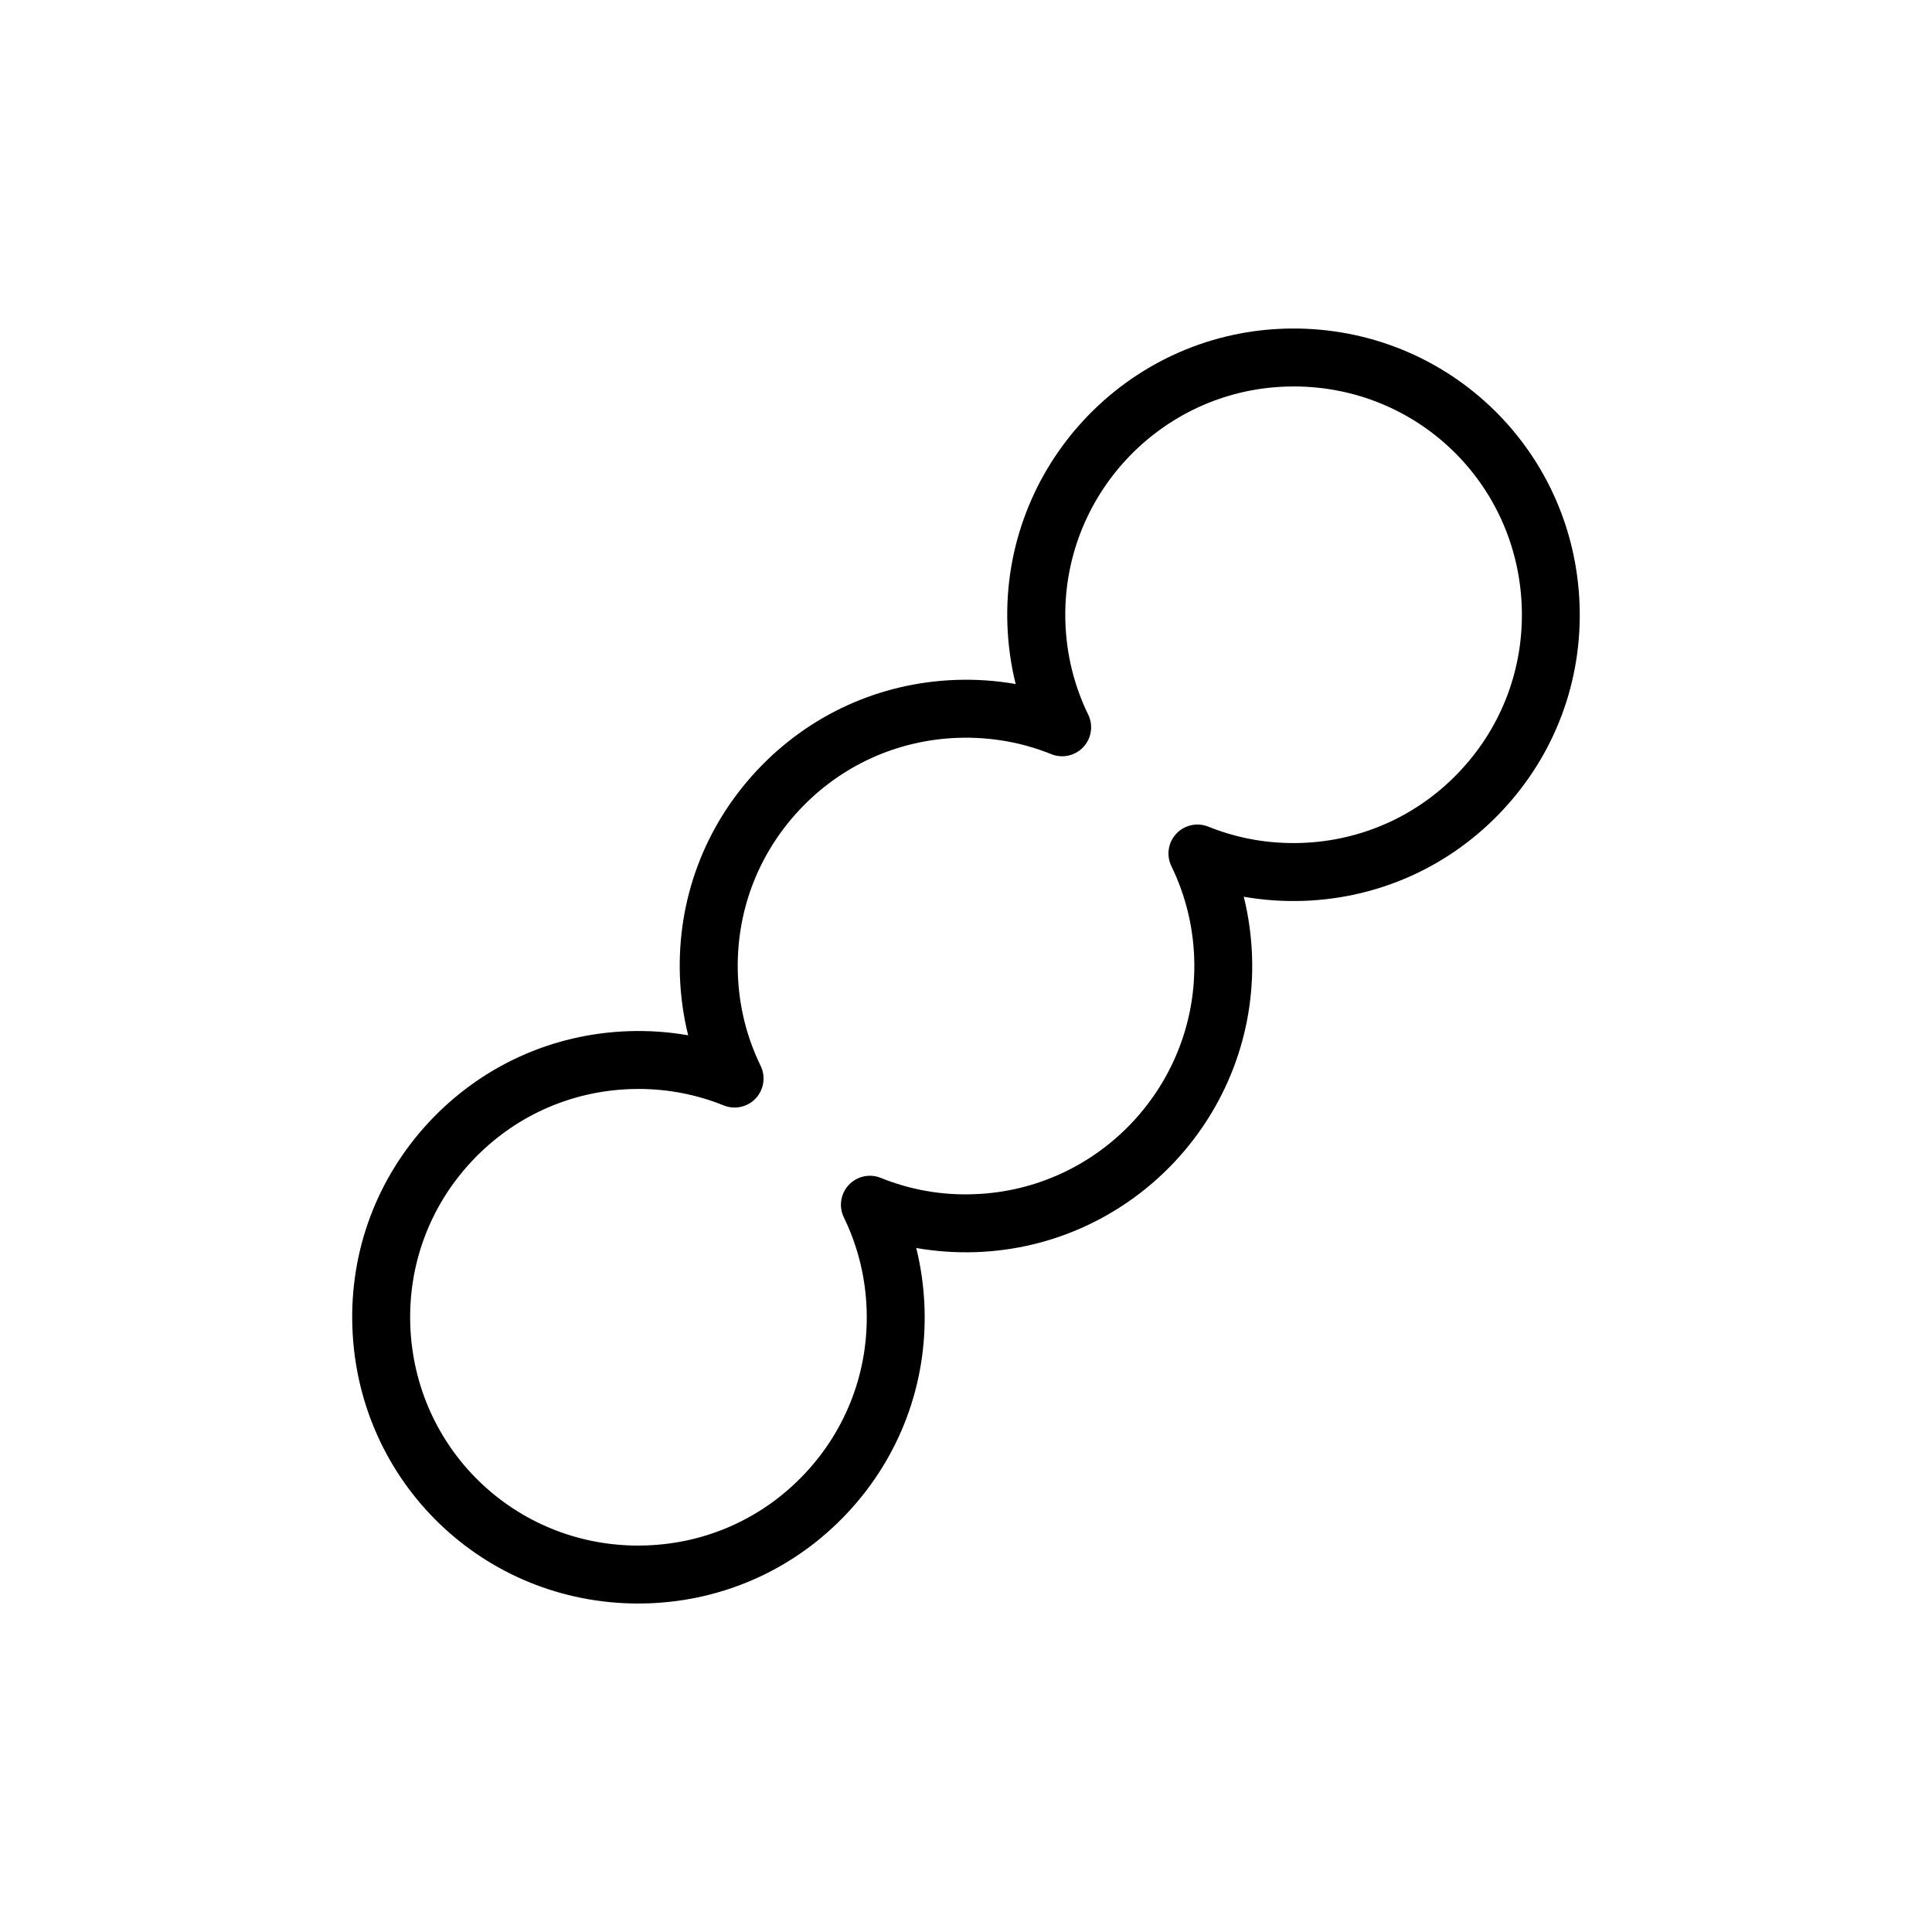
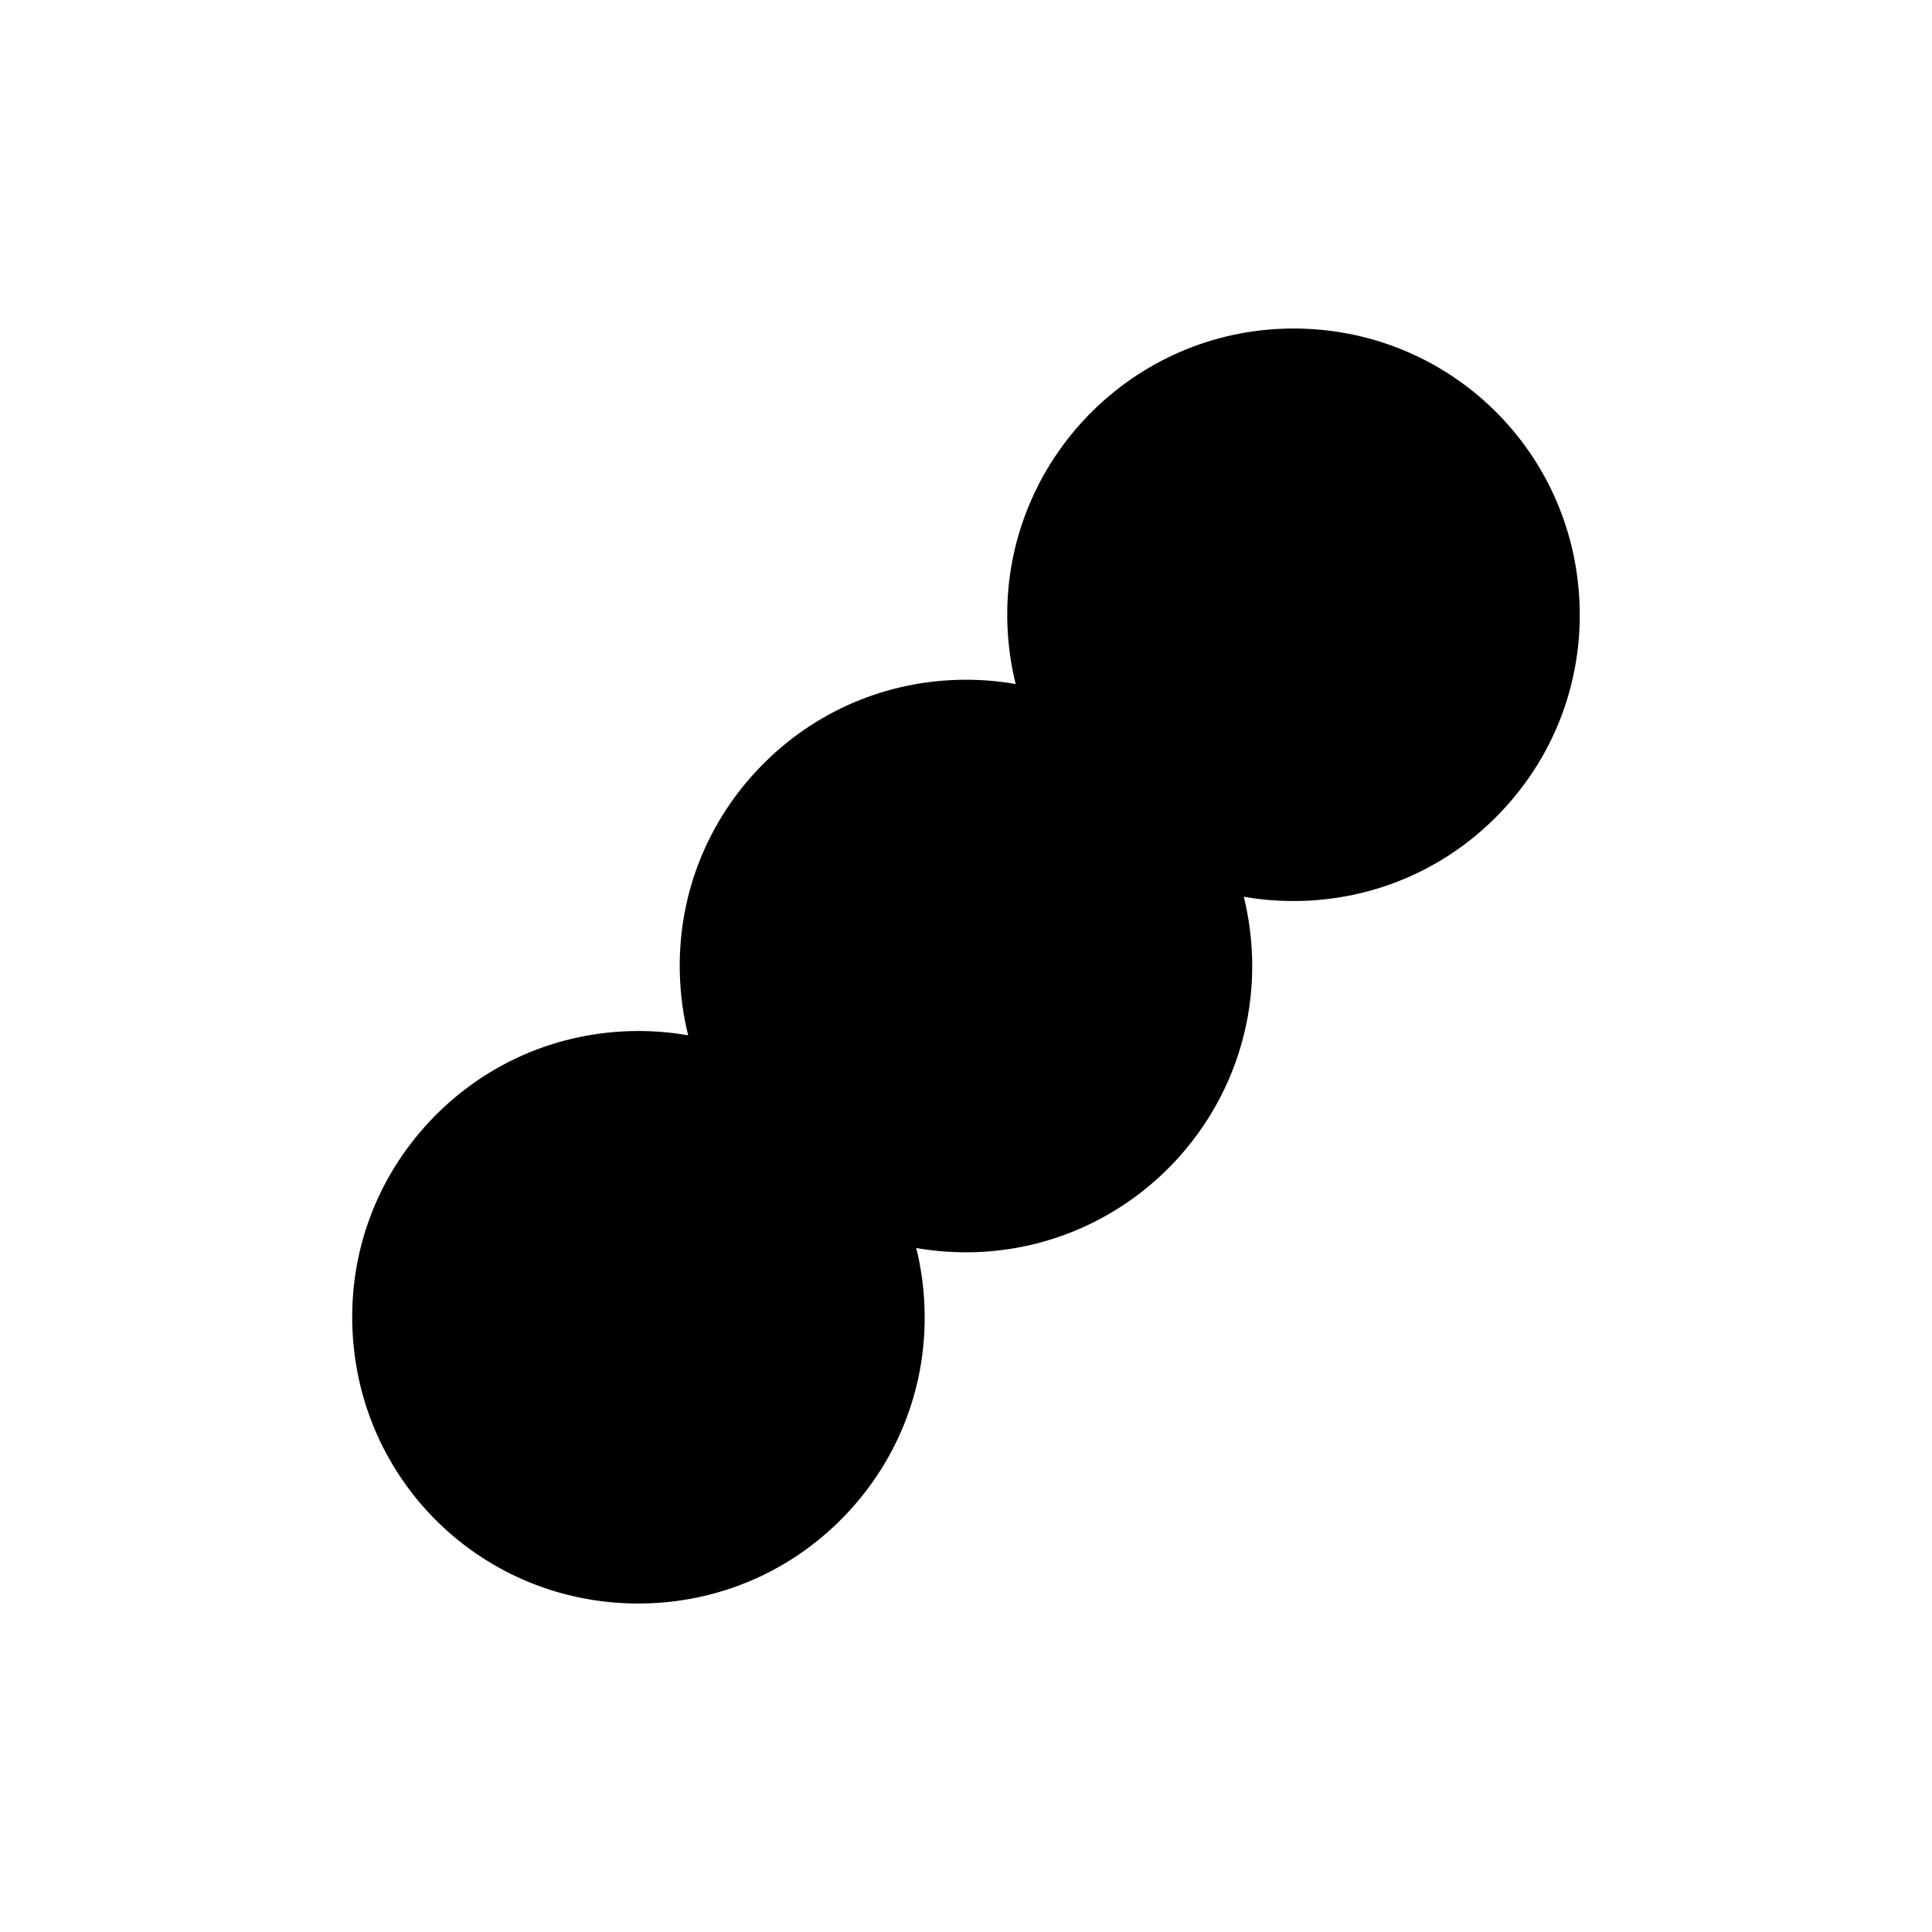
<svg xmlns="http://www.w3.org/2000/svg" fill="#000000" width="800px" height="800px" version="1.1" viewBox="144 144 512 512">
-   <path d="m313.16 568.95c-41.055 0-74.348-32.156-75.777-73.219-0.711-20.254 6.508-39.57 20.328-54.387 13.82-14.816 32.586-23.367 52.836-24.07 5.371-0.18 10.645 0.18 15.824 1.094-1.27-5.109-2-10.359-2.188-15.719-0.711-20.254 6.508-39.562 20.328-54.383 13.82-14.816 32.582-23.371 52.828-24.078 5.352-0.188 10.645 0.18 15.824 1.09-1.27-5.106-2-10.352-2.191-15.707-1.457-41.812 31.367-77.004 73.164-78.465 42.203-1.43 77.004 31.223 78.469 73.168 0.711 20.254-6.516 39.57-20.34 54.387-13.816 14.816-32.582 23.371-52.824 24.078-5.367 0.172-10.645-0.18-15.828-1.094 1.27 5.117 1.996 10.363 2.191 15.715 1.457 41.812-31.367 77.008-73.164 78.469-5.379 0.176-10.652-0.188-15.824-1.094 1.266 5.109 1.996 10.363 2.188 15.715 0.711 20.254-6.516 39.562-20.328 54.383-13.82 14.816-32.586 23.367-52.836 24.07-0.891 0.027-1.789 0.047-2.68 0.047zm0.066-136.37c-0.711 0-1.426 0.016-2.144 0.039-16.148 0.562-31.117 7.387-42.133 19.207-11.023 11.812-16.781 27.215-16.219 43.371 1.148 32.742 27.688 58.398 60.434 58.398 0.715 0 1.43-0.016 2.152-0.047 16.152-0.559 31.121-7.379 42.137-19.199 11.02-11.812 16.777-27.215 16.211-43.367-0.297-8.543-2.328-16.738-6.031-24.355-1.391-2.856-0.875-6.273 1.289-8.594 2.168-2.328 5.543-3.078 8.484-1.883 7.836 3.16 16.168 4.648 24.719 4.324 33.332-1.16 59.512-29.234 58.352-62.578-0.301-8.535-2.332-16.727-6.039-24.344-1.395-2.856-0.887-6.273 1.281-8.602 2.176-2.324 5.543-3.074 8.496-1.883 7.844 3.16 16.152 4.613 24.711 4.316 16.152-0.559 31.121-7.379 42.137-19.199 11.02-11.82 16.781-27.227 16.219-43.371-1.145-32.746-27.688-58.402-60.426-58.402-0.719 0-1.438 0.012-2.156 0.039-33.336 1.16-59.516 29.234-58.355 62.578 0.301 8.535 2.332 16.73 6.039 24.344 1.391 2.856 0.883 6.273-1.285 8.602-2.168 2.324-5.551 3.074-8.496 1.883-7.844-3.16-16.148-4.609-24.711-4.324-16.152 0.562-31.121 7.387-42.137 19.207-11.02 11.82-16.777 27.227-16.211 43.371 0.297 8.551 2.328 16.742 6.035 24.355 1.387 2.852 0.875 6.273-1.289 8.602-2.172 2.324-5.543 3.066-8.496 1.879-7.176-2.891-14.762-4.367-22.566-4.367z" />
+   <path d="m313.16 568.95c-41.055 0-74.348-32.156-75.777-73.219-0.711-20.254 6.508-39.57 20.328-54.387 13.82-14.816 32.586-23.367 52.836-24.07 5.371-0.18 10.645 0.18 15.824 1.094-1.27-5.109-2-10.359-2.188-15.719-0.711-20.254 6.508-39.562 20.328-54.383 13.82-14.816 32.582-23.371 52.828-24.078 5.352-0.188 10.645 0.18 15.824 1.09-1.27-5.106-2-10.352-2.191-15.707-1.457-41.812 31.367-77.004 73.164-78.465 42.203-1.43 77.004 31.223 78.469 73.168 0.711 20.254-6.516 39.57-20.34 54.387-13.816 14.816-32.582 23.371-52.824 24.078-5.367 0.172-10.645-0.18-15.828-1.094 1.27 5.117 1.996 10.363 2.191 15.715 1.457 41.812-31.367 77.008-73.164 78.469-5.379 0.176-10.652-0.188-15.824-1.094 1.266 5.109 1.996 10.363 2.188 15.715 0.711 20.254-6.516 39.562-20.328 54.383-13.82 14.816-32.586 23.367-52.836 24.07-0.891 0.027-1.789 0.047-2.68 0.047zm0.066-136.37z" />
</svg>